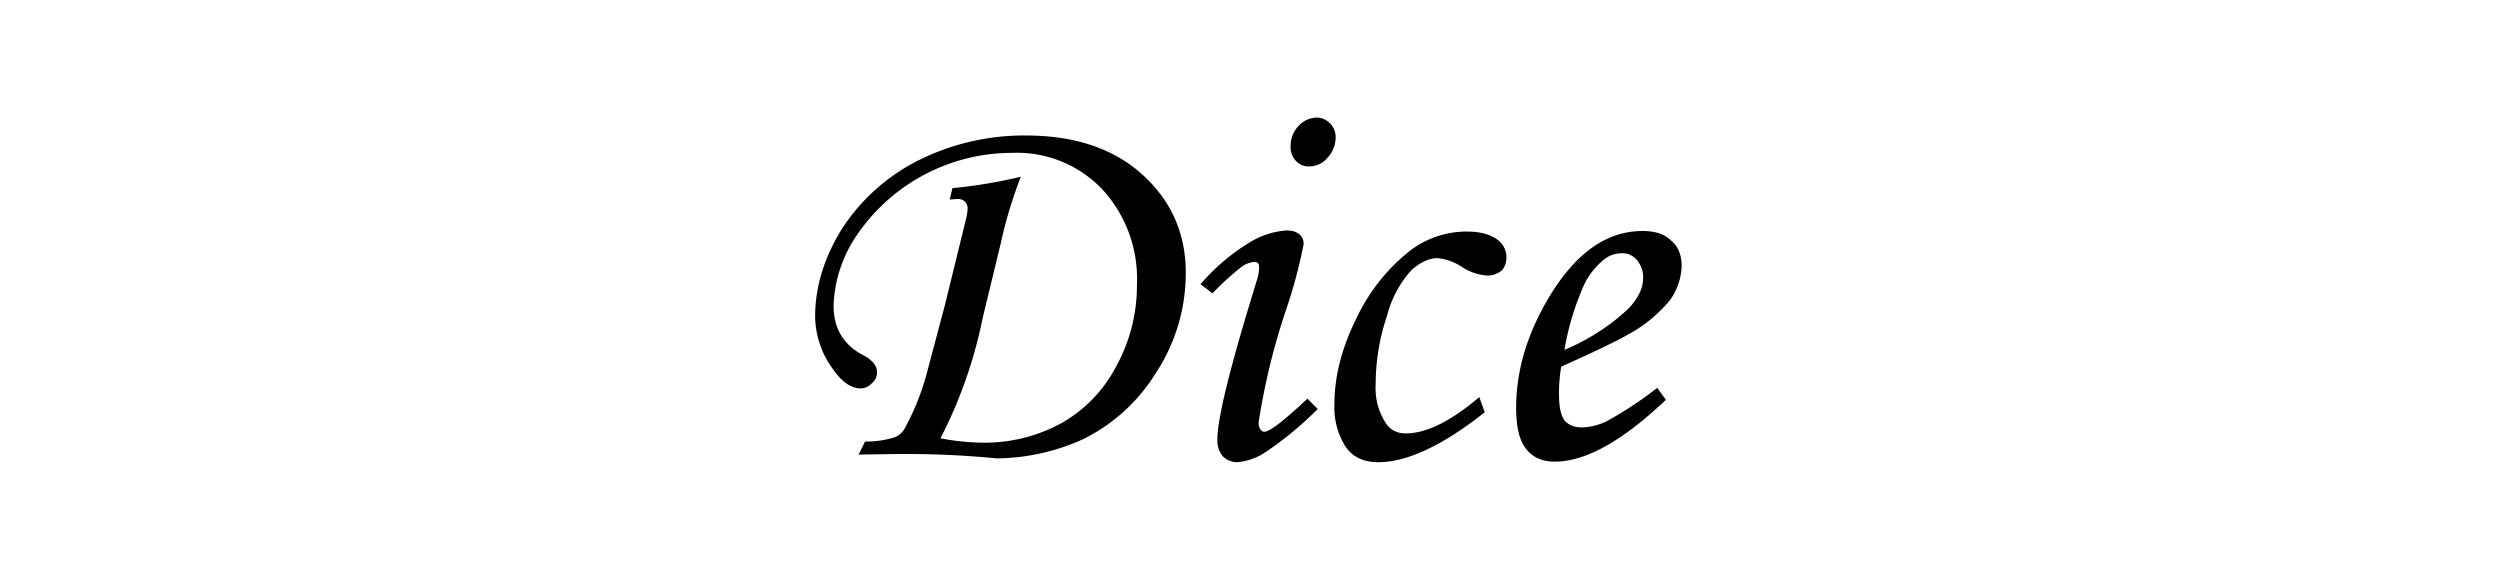
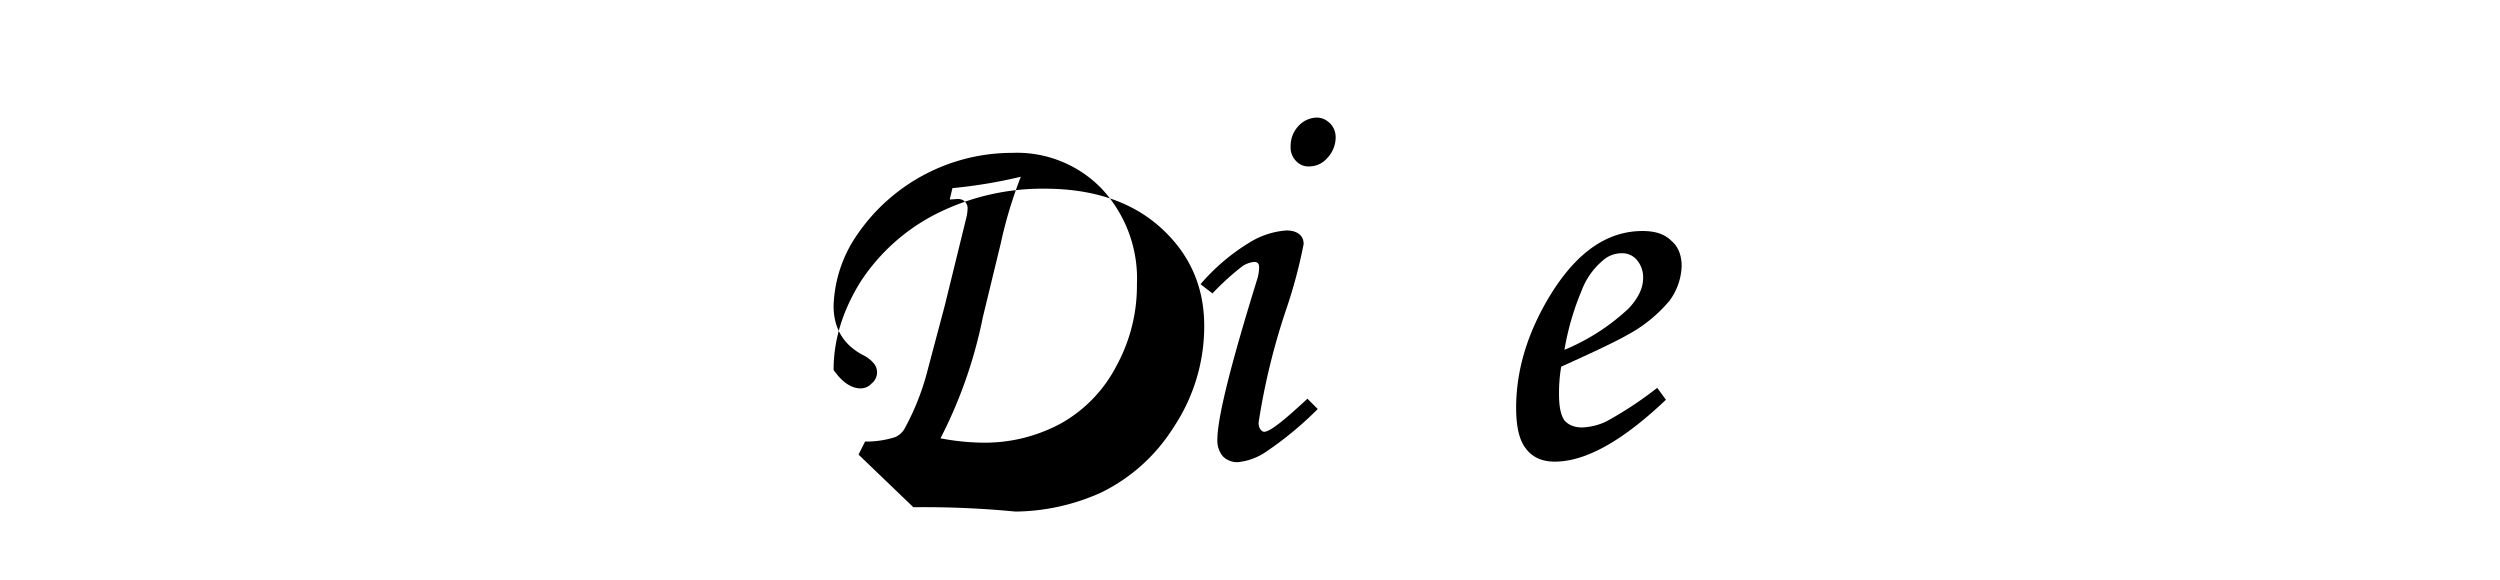
<svg xmlns="http://www.w3.org/2000/svg" viewBox="0 0 733 170" xml:space="preserve" style="fill-rule:evenodd;clip-rule:evenodd;stroke-linejoin:round;stroke-miterlimit:2">
-   <path style="fill:none" d="M0 0h600v200H0z" transform="scale(1.22 .85)" />
-   <path d="m.317-.47.005-.021a.915.915 0 0 0 .126-.021.819.819 0 0 0-.037.123l-.033.136A.853.853 0 0 1 .3-.03a.436.436 0 0 0 .075.008.295.295 0 0 0 .148-.036.256.256 0 0 0 .101-.105.308.308 0 0 0 .038-.151.243.243 0 0 0-.064-.175.217.217 0 0 0-.166-.067.346.346 0 0 0-.285.15.244.244 0 0 0-.044.132c0 .041.018.072.055.091a.06.06 0 0 1 .02.016.026.026 0 0 1-.005.036.027.027 0 0 1-.02.009c-.017 0-.034-.011-.05-.034a.166.166 0 0 1-.034-.098c0-.056.017-.11.05-.163a.362.362 0 0 1 .14-.125.435.435 0 0 1 .199-.046c.089 0 .161.024.214.072.053.048.08.108.08.181a.335.335 0 0 1-.056.186.327.327 0 0 1-.134.121.393.393 0 0 1-.158.035 1.747 1.747 0 0 0-.188-.008L.149 0l.012-.024a.178.178 0 0 0 .055-.008.037.037 0 0 0 .019-.018.458.458 0 0 0 .039-.097l.034-.128.039-.159a.088.088 0 0 0 .003-.02.017.017 0 0 0-.005-.012C.341-.47.337-.471.331-.471L.317-.47z" style="fill-rule:nonzero" transform="matrix(159.109 0 0 159.109 228.019 133.285)" />
+   <path d="m.317-.47.005-.021a.915.915 0 0 0 .126-.021.819.819 0 0 0-.037.123l-.033.136A.853.853 0 0 1 .3-.03a.436.436 0 0 0 .075.008.295.295 0 0 0 .148-.036.256.256 0 0 0 .101-.105.308.308 0 0 0 .038-.151.243.243 0 0 0-.064-.175.217.217 0 0 0-.166-.067.346.346 0 0 0-.285.15.244.244 0 0 0-.044.132c0 .041.018.072.055.091a.06.06 0 0 1 .02.016.026.026 0 0 1-.005.036.027.027 0 0 1-.02.009c-.017 0-.034-.011-.05-.034c0-.056.017-.11.05-.163a.362.362 0 0 1 .14-.125.435.435 0 0 1 .199-.046c.089 0 .161.024.214.072.053.048.08.108.08.181a.335.335 0 0 1-.056.186.327.327 0 0 1-.134.121.393.393 0 0 1-.158.035 1.747 1.747 0 0 0-.188-.008L.149 0l.012-.024a.178.178 0 0 0 .055-.008.037.037 0 0 0 .019-.018.458.458 0 0 0 .039-.097l.034-.128.039-.159a.088.088 0 0 0 .003-.02.017.017 0 0 0-.005-.012C.341-.47.337-.471.331-.471L.317-.47z" style="fill-rule:nonzero" transform="matrix(159.109 0 0 159.109 228.019 133.285)" />
  <path d="M.293-.621c.01 0 .018.004.025.011.006.006.01.015.01.025a.055.055 0 0 1-.015.038.044.044 0 0 1-.034.016.031.031 0 0 1-.024-.01.036.036 0 0 1-.01-.027c0-.015.005-.027.014-.037a.047.047 0 0 1 .034-.016zm-.192.324L.079-.314A.375.375 0 0 1 .168-.39a.15.15 0 0 1 .069-.023c.01 0 .018.002.024.007.005.004.008.01.008.018a.91.91 0 0 1-.032.12 1.242 1.242 0 0 0-.051.209c0 .005.001.009.003.012.002.003.005.005.007.005.011 0 .037-.021.08-.061l.019.019a.637.637 0 0 1-.097.08.111.111 0 0 1-.051.018A.037.037 0 0 1 .12.003a.045.045 0 0 1-.01-.03c0-.041.025-.14.074-.298a.08.08 0 0 0 .003-.02c0-.007-.003-.01-.009-.01a.046.046 0 0 0-.022.008.47.47 0 0 0-.055.05z" style="fill-rule:nonzero" transform="matrix(159.109 0 0 159.109 339.426 133.285)" />
-   <path d="m.353-.106.01.028C.286-.017.22.014.167.014.139.014.118.004.105-.017a.136.136 0 0 1-.019-.076c0-.052.014-.105.041-.159a.345.345 0 0 1 .1-.125.172.172 0 0 1 .103-.034c.024 0 .042.005.055.014a.04.04 0 0 1 .018.033c0 .01-.003.019-.009.025a.041.041 0 0 1-.028.009.099.099 0 0 1-.044-.015.097.097 0 0 0-.046-.017c-.016 0-.032.008-.048.022a.198.198 0 0 0-.045.084.396.396 0 0 0-.021.126.12.12 0 0 0 .018.071c.008.013.021.02.037.02.038 0 .083-.022.136-.067z" style="fill-rule:nonzero" transform="matrix(159.109 0 0 159.109 377.57 133.285)" />
  <path d="m.341-.123.016.022C.277-.025.209.013.152.013.129.013.111.005.099-.011.087-.026.081-.051.081-.086c0-.07.021-.139.063-.208.048-.078.104-.118.17-.118.024 0 .041.006.053.018.013.011.019.027.019.047a.114.114 0 0 1-.022.063.264.264 0 0 1-.079.064c-.019.011-.059.03-.121.058a.289.289 0 0 0-.004.05c0 .023.003.039.01.049.008.009.019.013.033.013a.114.114 0 0 0 .044-.011.683.683 0 0 0 .094-.062zM.17-.193a.394.394 0 0 0 .118-.076c.018-.019.027-.038.027-.056a.049.049 0 0 0-.011-.033.035.035 0 0 0-.029-.013.052.052 0 0 0-.035.014.133.133 0 0 0-.038.054.492.492 0 0 0-.032.11z" style="fill-rule:nonzero" transform="matrix(159.109 0 0 159.109 431.645 133.285)" />
</svg>